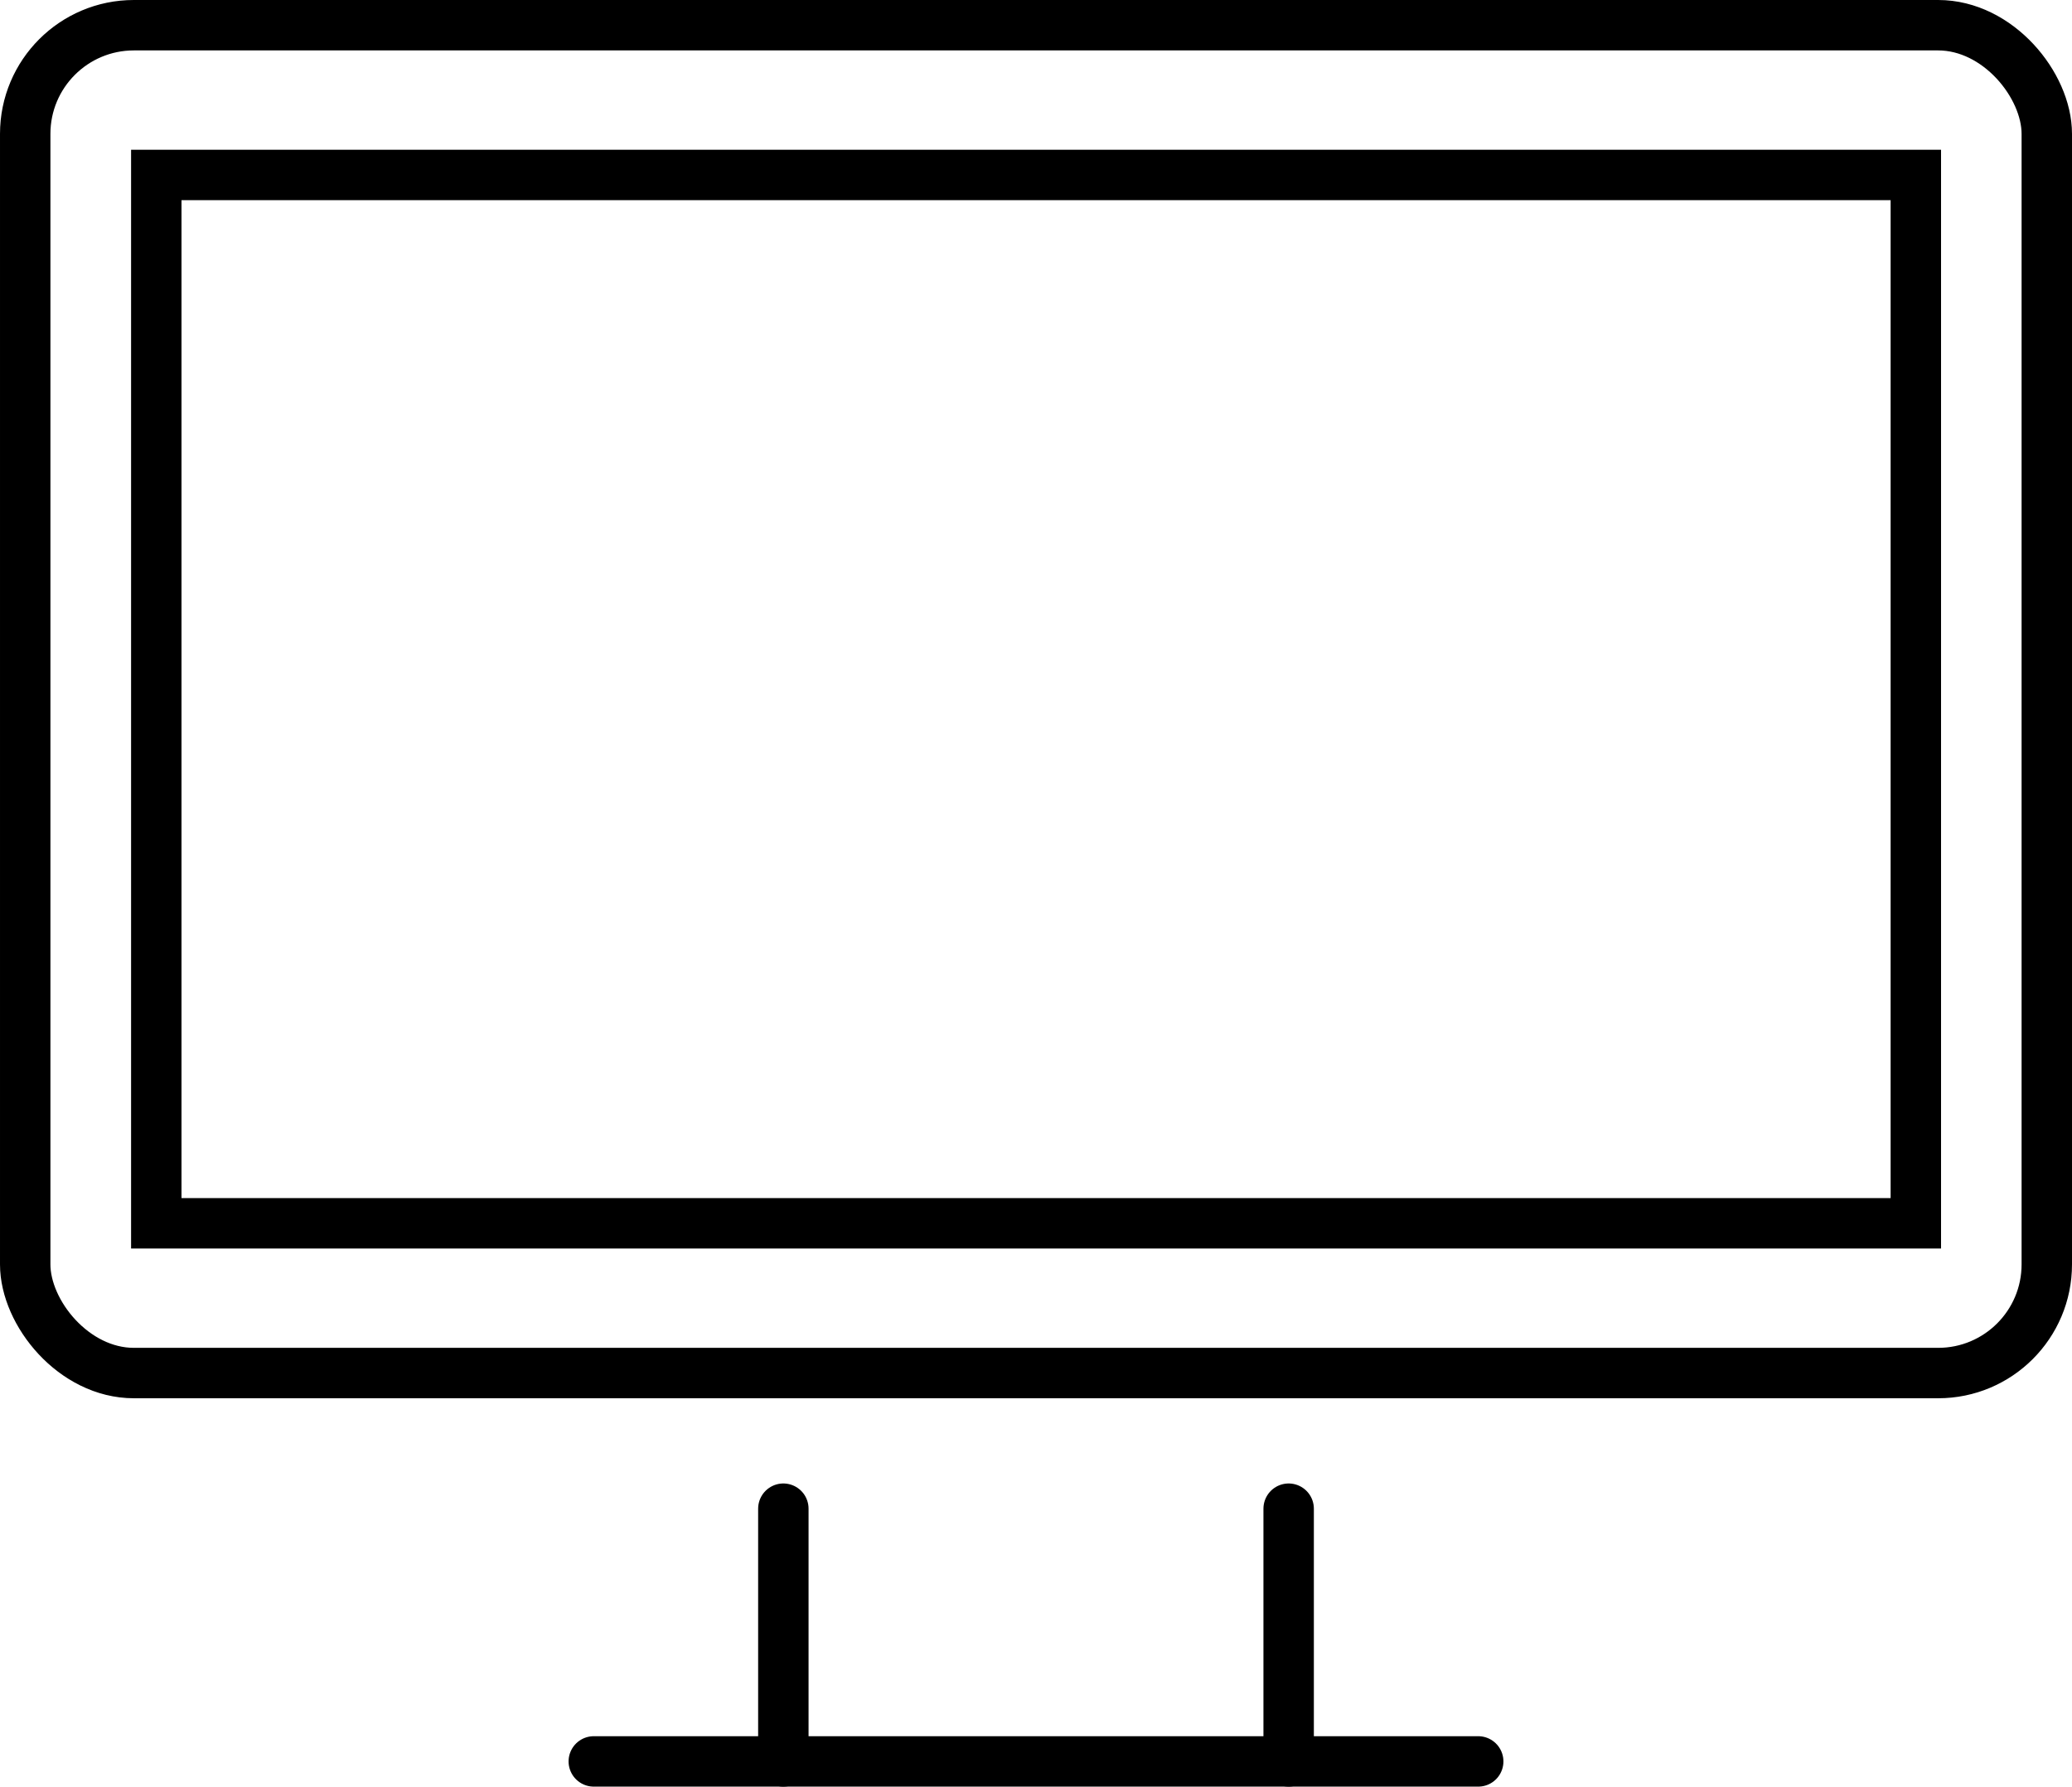
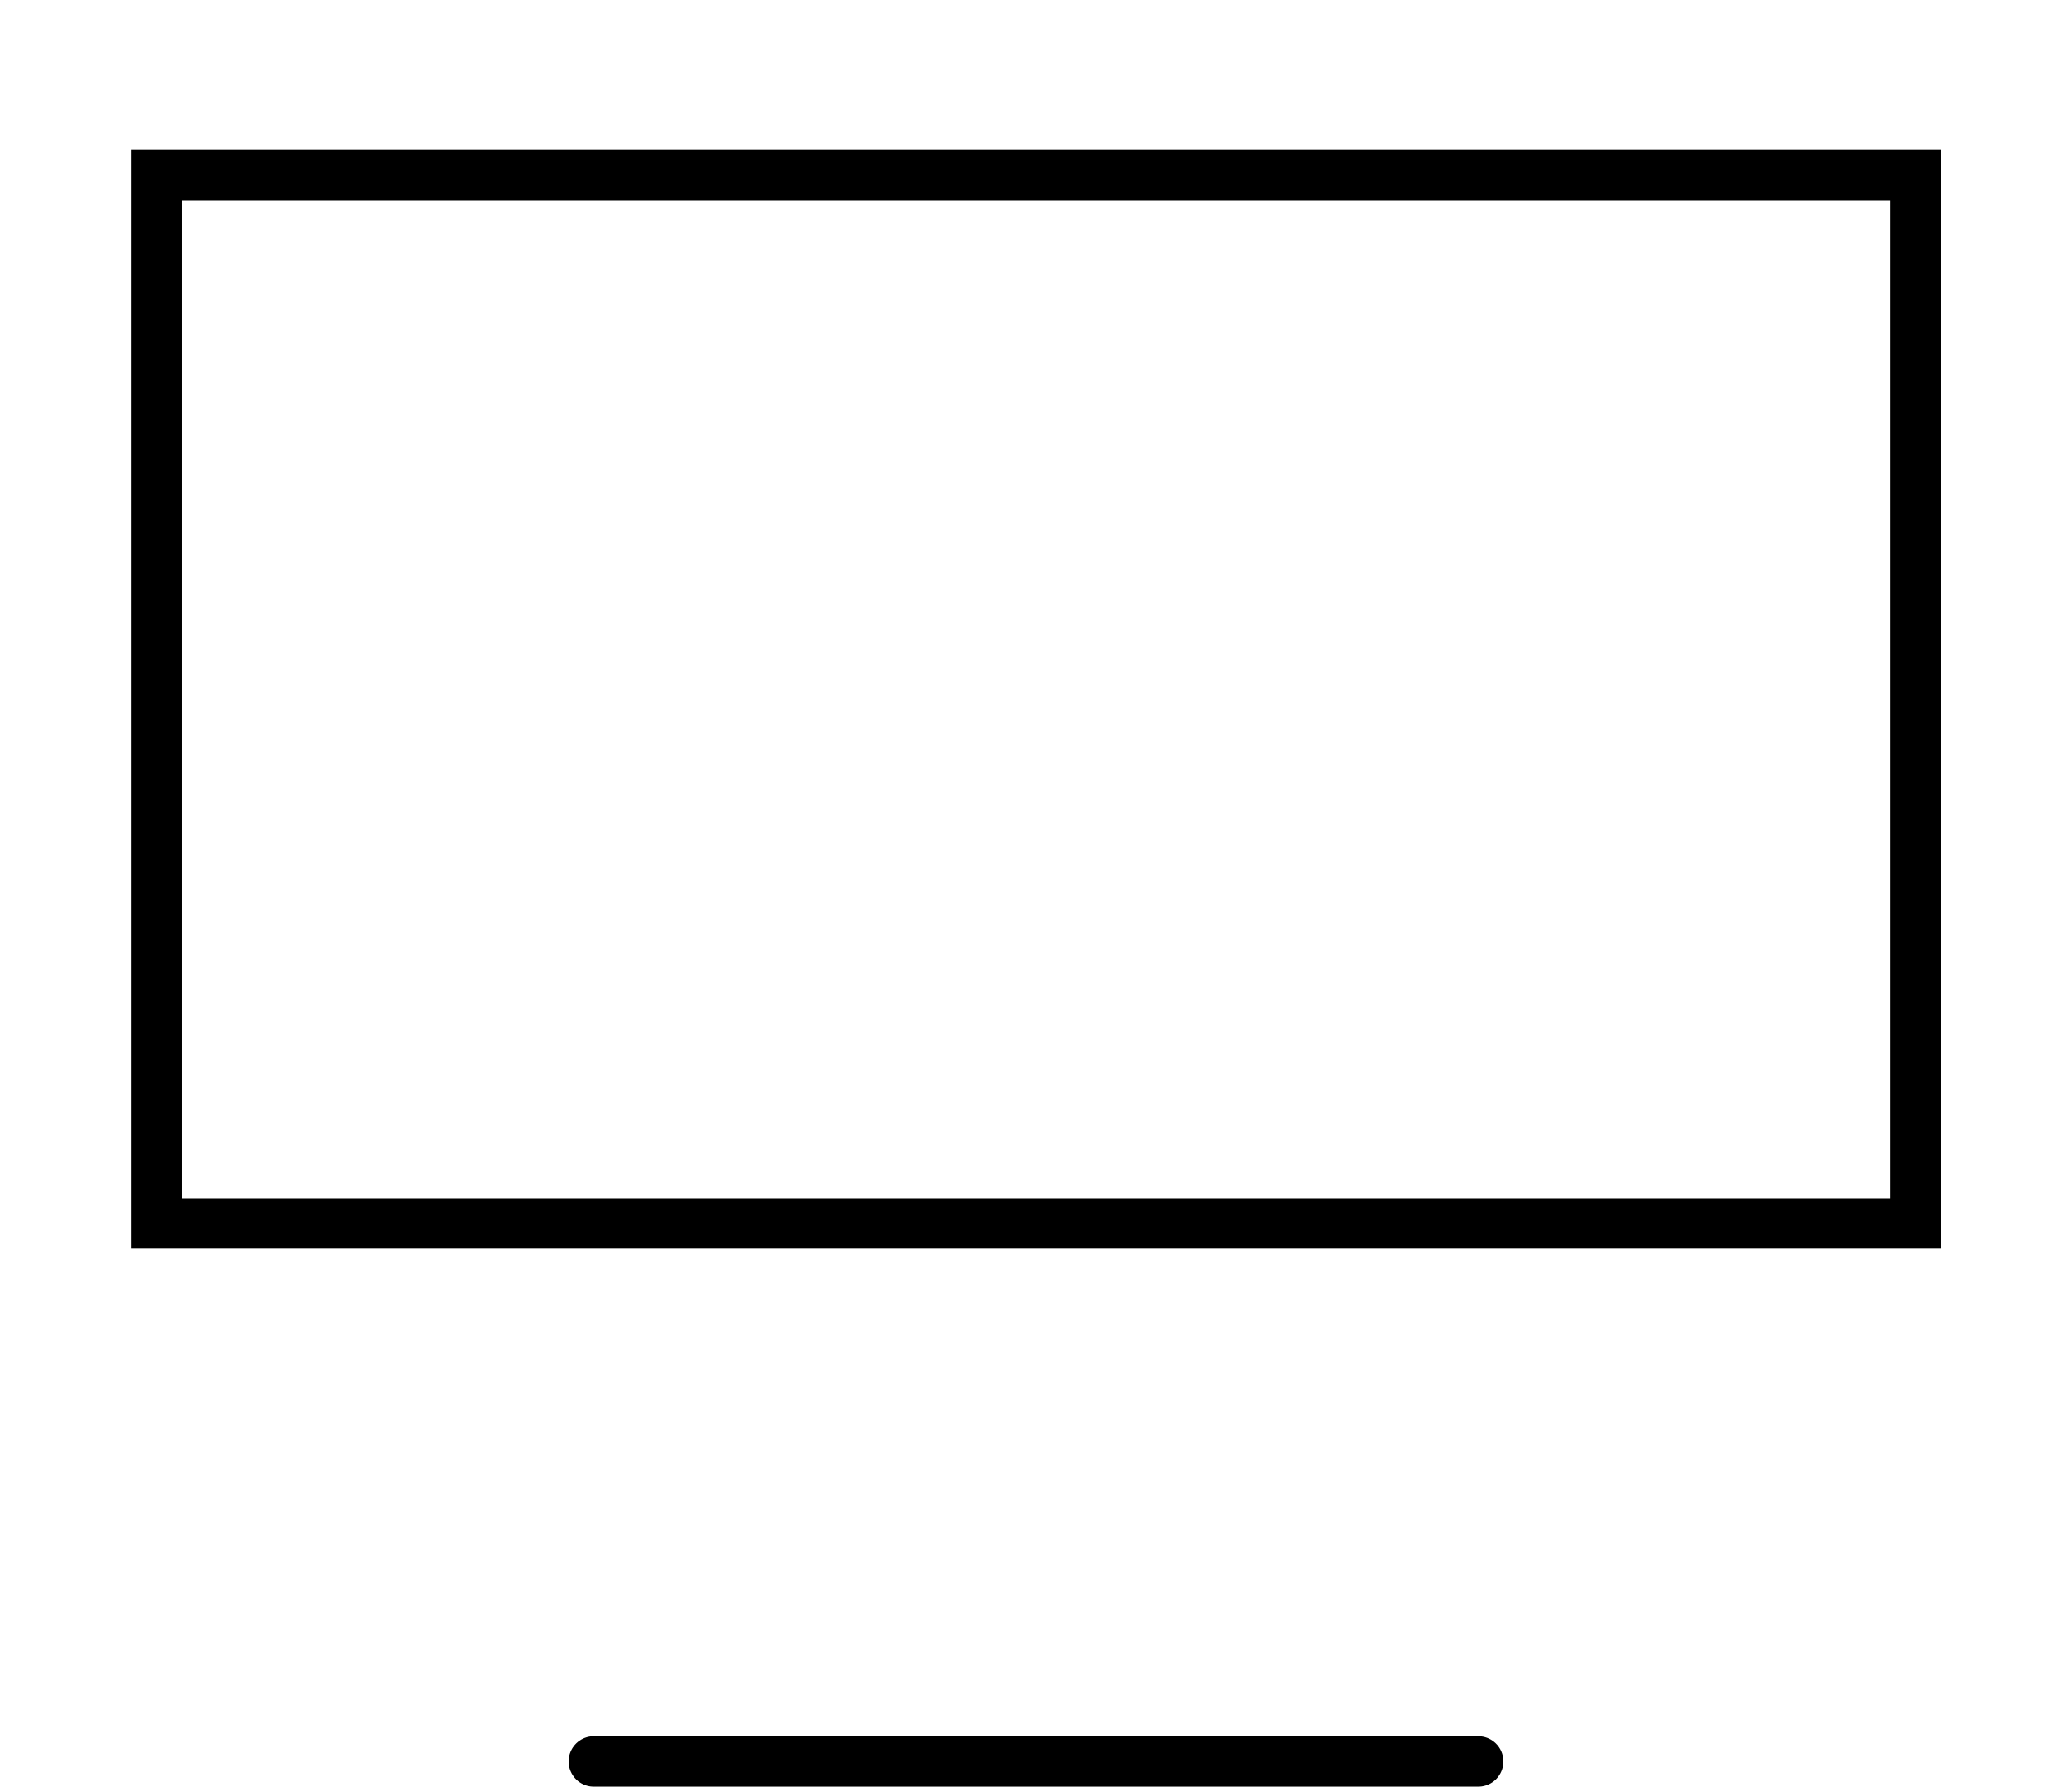
<svg xmlns="http://www.w3.org/2000/svg" viewBox="0 0 164.39 141.74" data-name="Layer 3" id="Layer_3">
  <defs>
    <style>.cls-1,.cls-2{fill:none;stroke:#000;stroke-miterlimit:10;stroke-width:4px;}.cls-2{stroke-linecap:round;}</style>
  </defs>
  <title>OrderOnline_icon</title>
-   <rect rx="8.62" height="106.93" width="160.39" y="2" x="2" class="cls-1" />
  <rect height="83.17" width="139.6" y="13.88" x="12.4" class="cls-1" />
-   <line y2="139.74" x2="62.15" y1="119.69" x1="62.15" class="cls-2" />
-   <line y2="139.74" x2="102.24" y1="119.69" x1="102.24" class="cls-2" />
  <line y2="139.74" x2="117.28" y1="139.74" x1="47.11" class="cls-2" />
</svg>